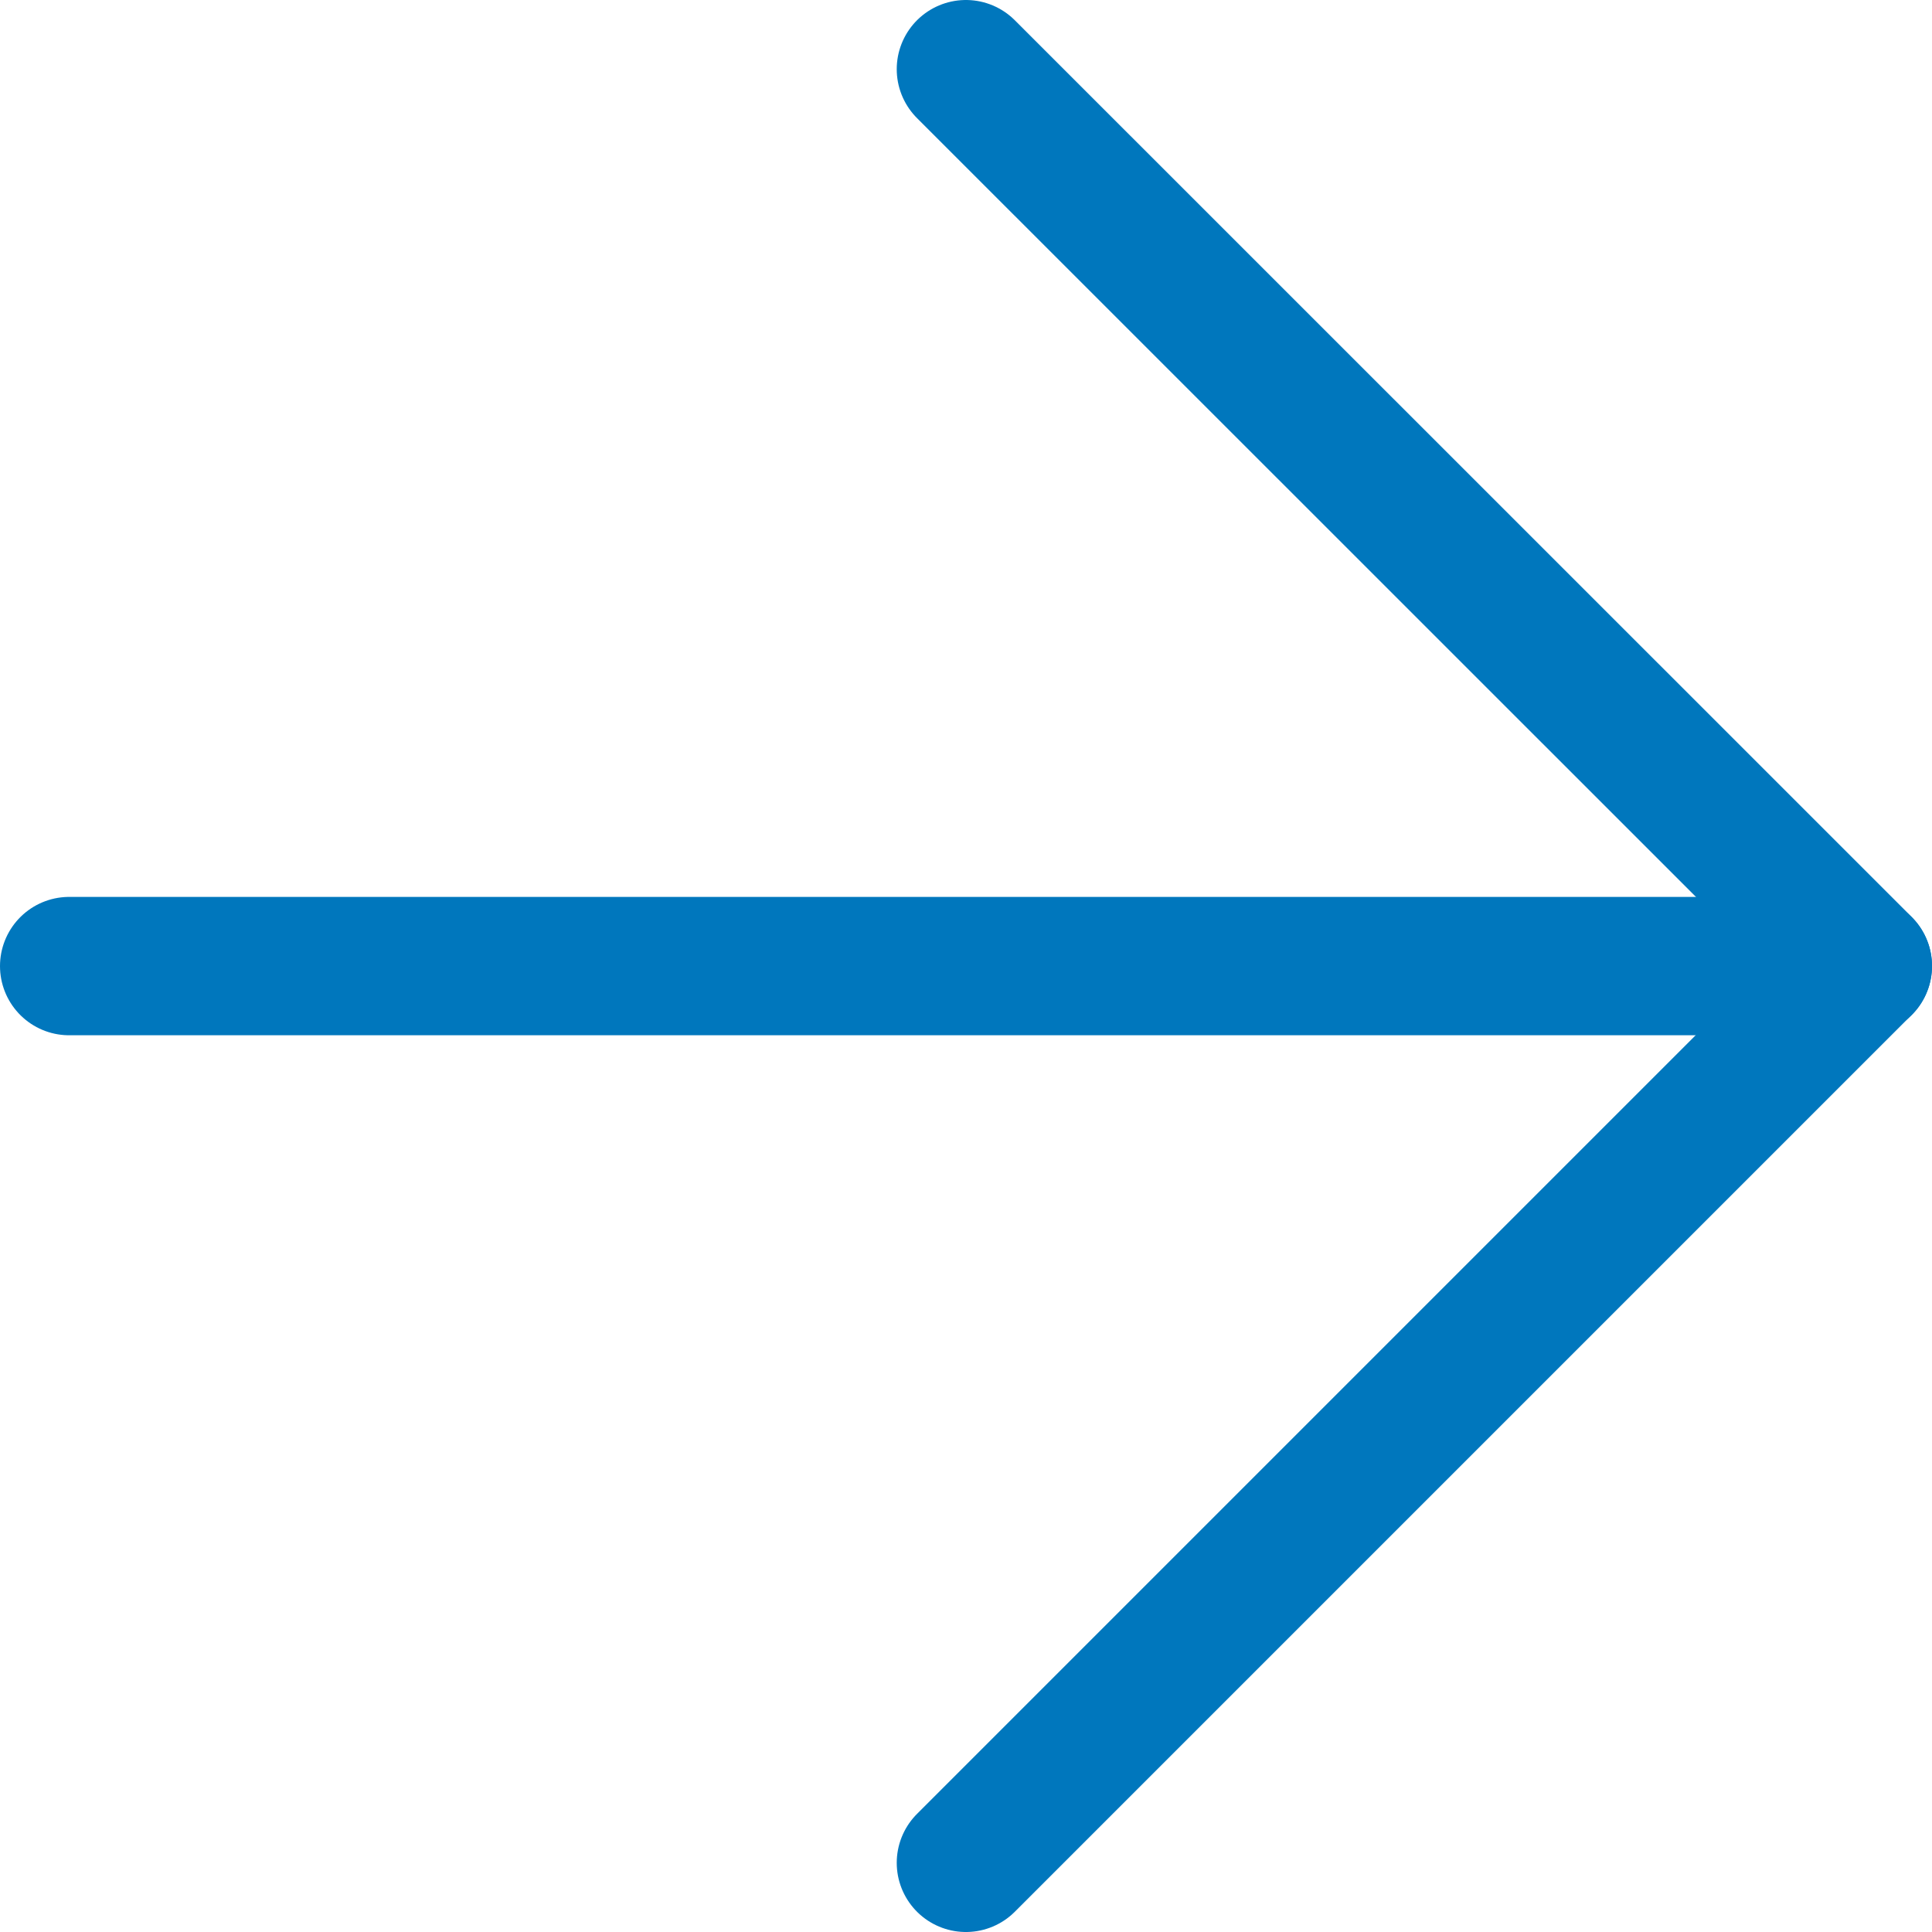
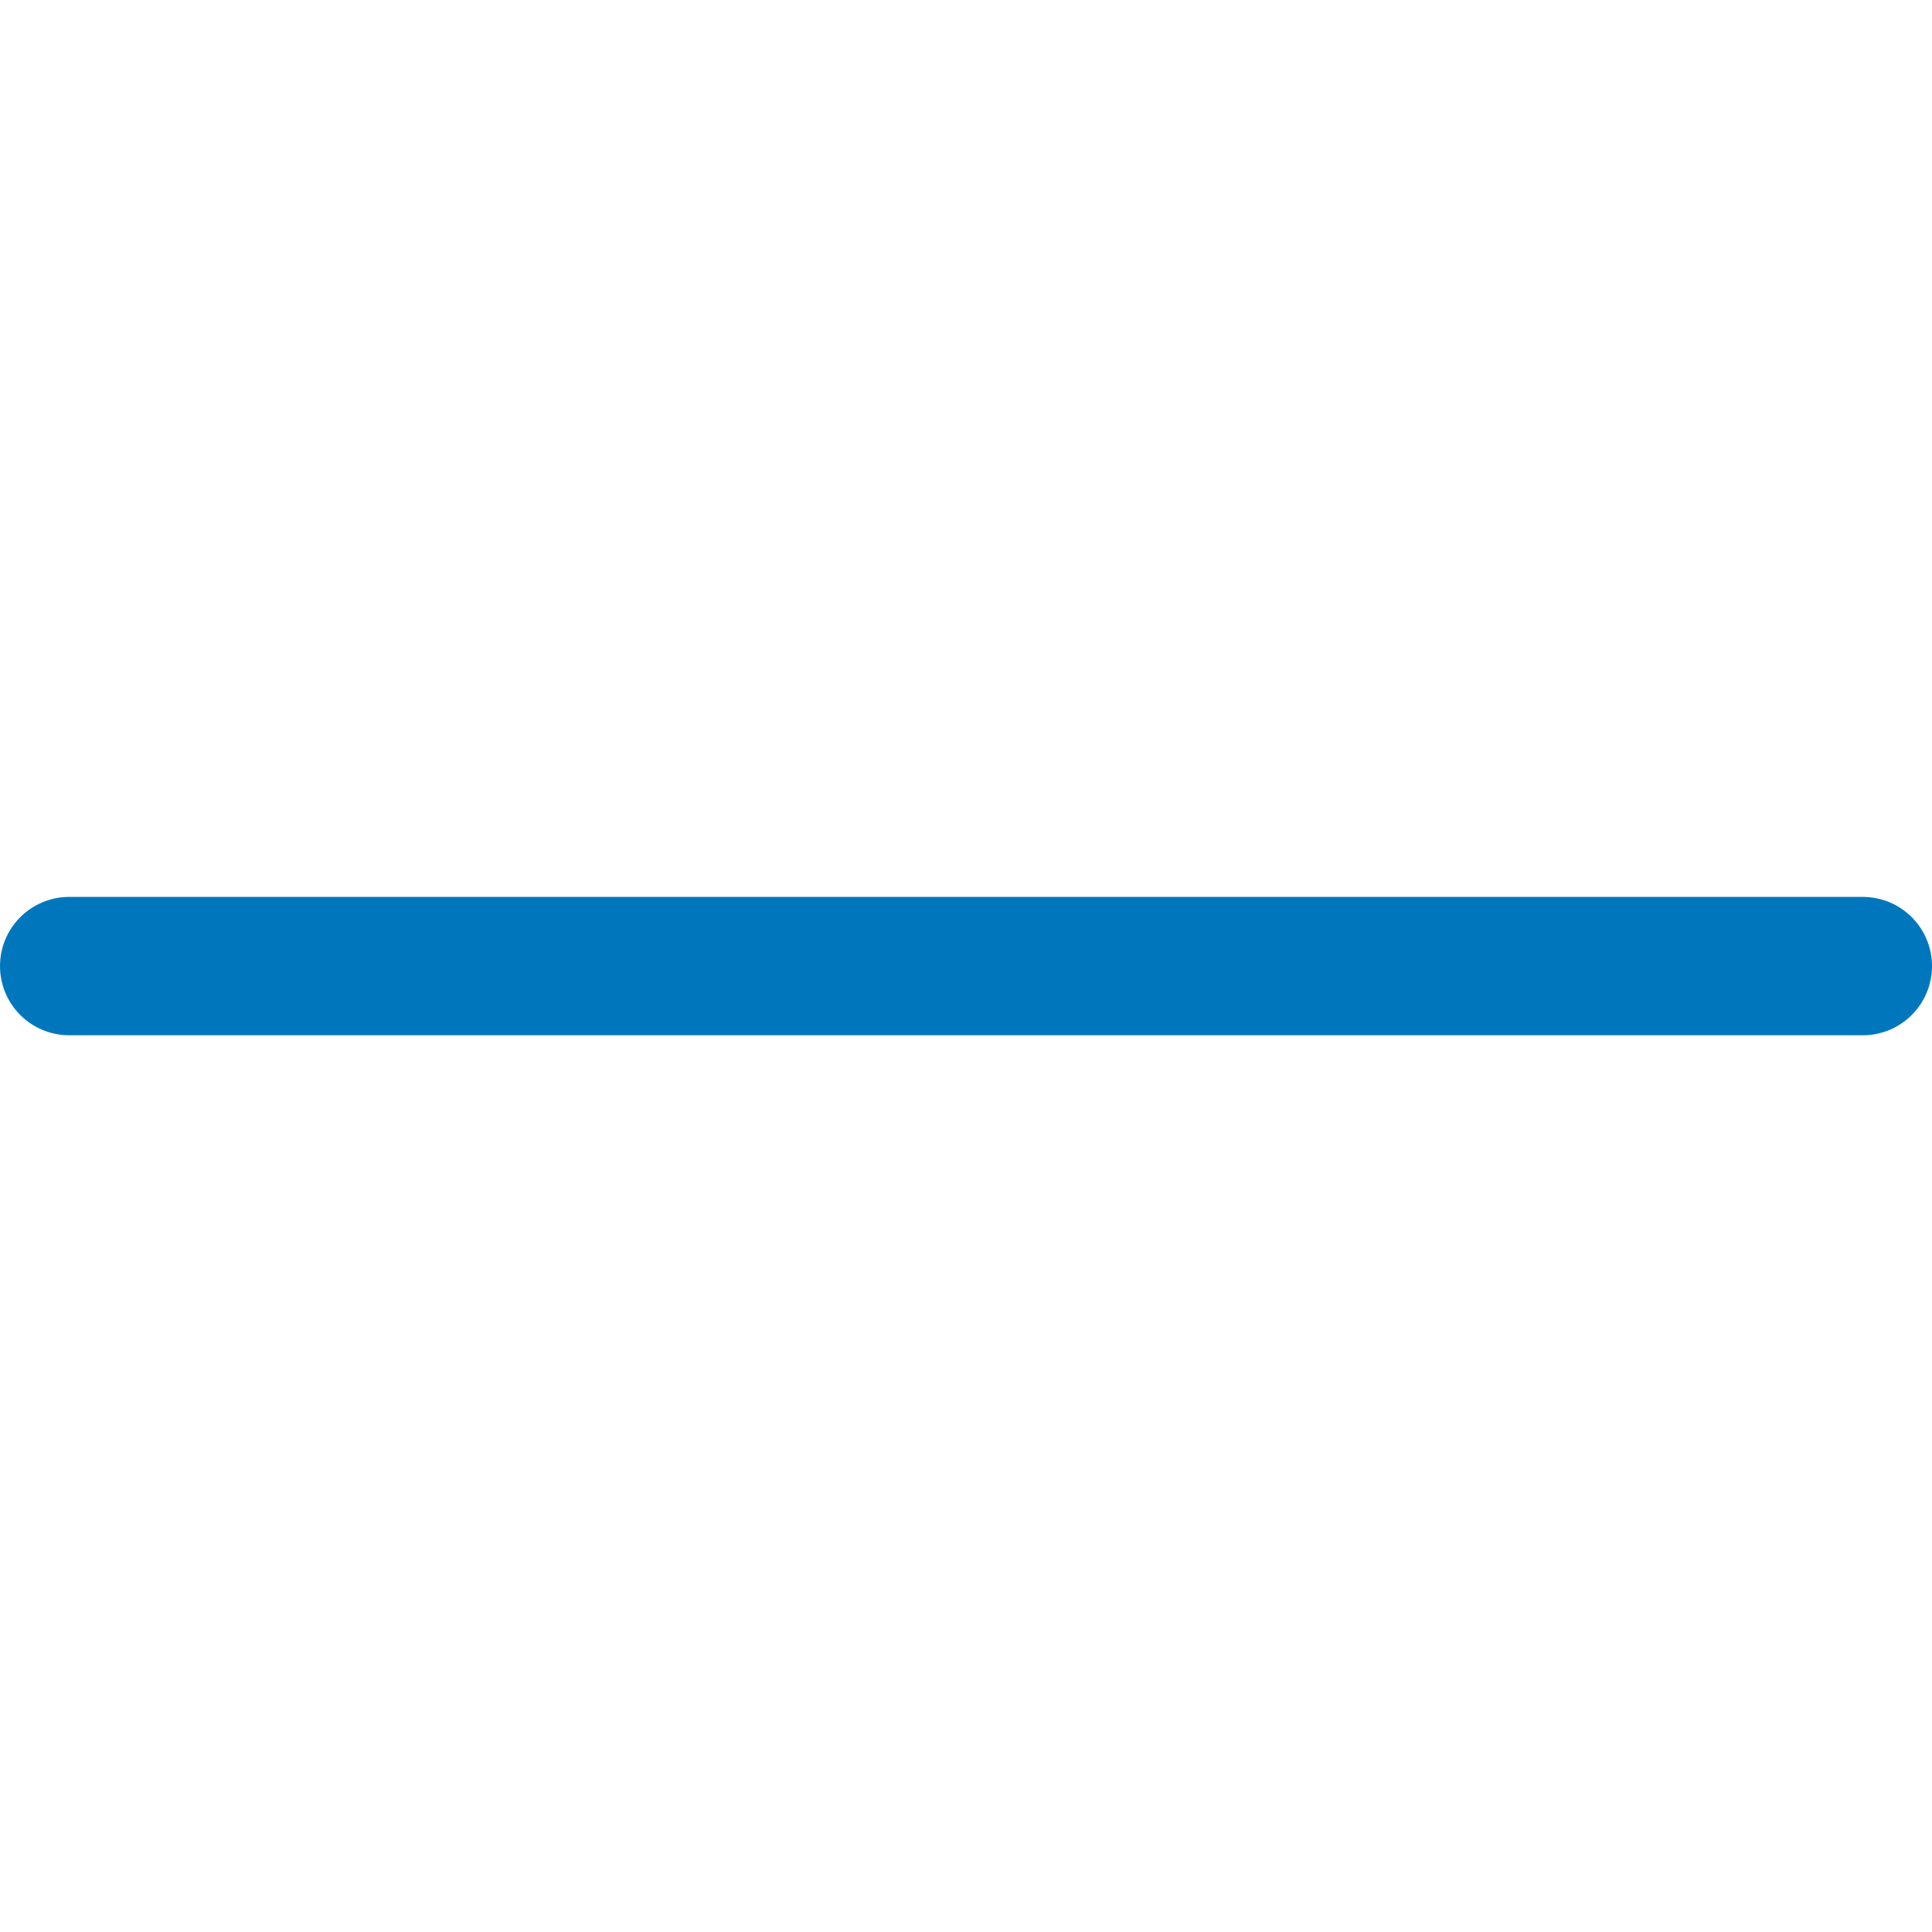
<svg xmlns="http://www.w3.org/2000/svg" viewBox="0 0 111.71 111.71">
  <defs>
    <style>.cls-1{fill:none;stroke:#0077bd;stroke-linecap:round;stroke-linejoin:round;stroke-width:8px;}</style>
  </defs>
  <g id="Layer_2" data-name="Layer 2">
    <g id="Capa_1" data-name="Capa 1">
-       <polyline class="cls-1" points="55.85 4 107.71 55.85 55.85 107.71" />
      <line class="cls-1" x1="4" y1="55.86" x2="107.71" y2="55.86" />
    </g>
  </g>
</svg>